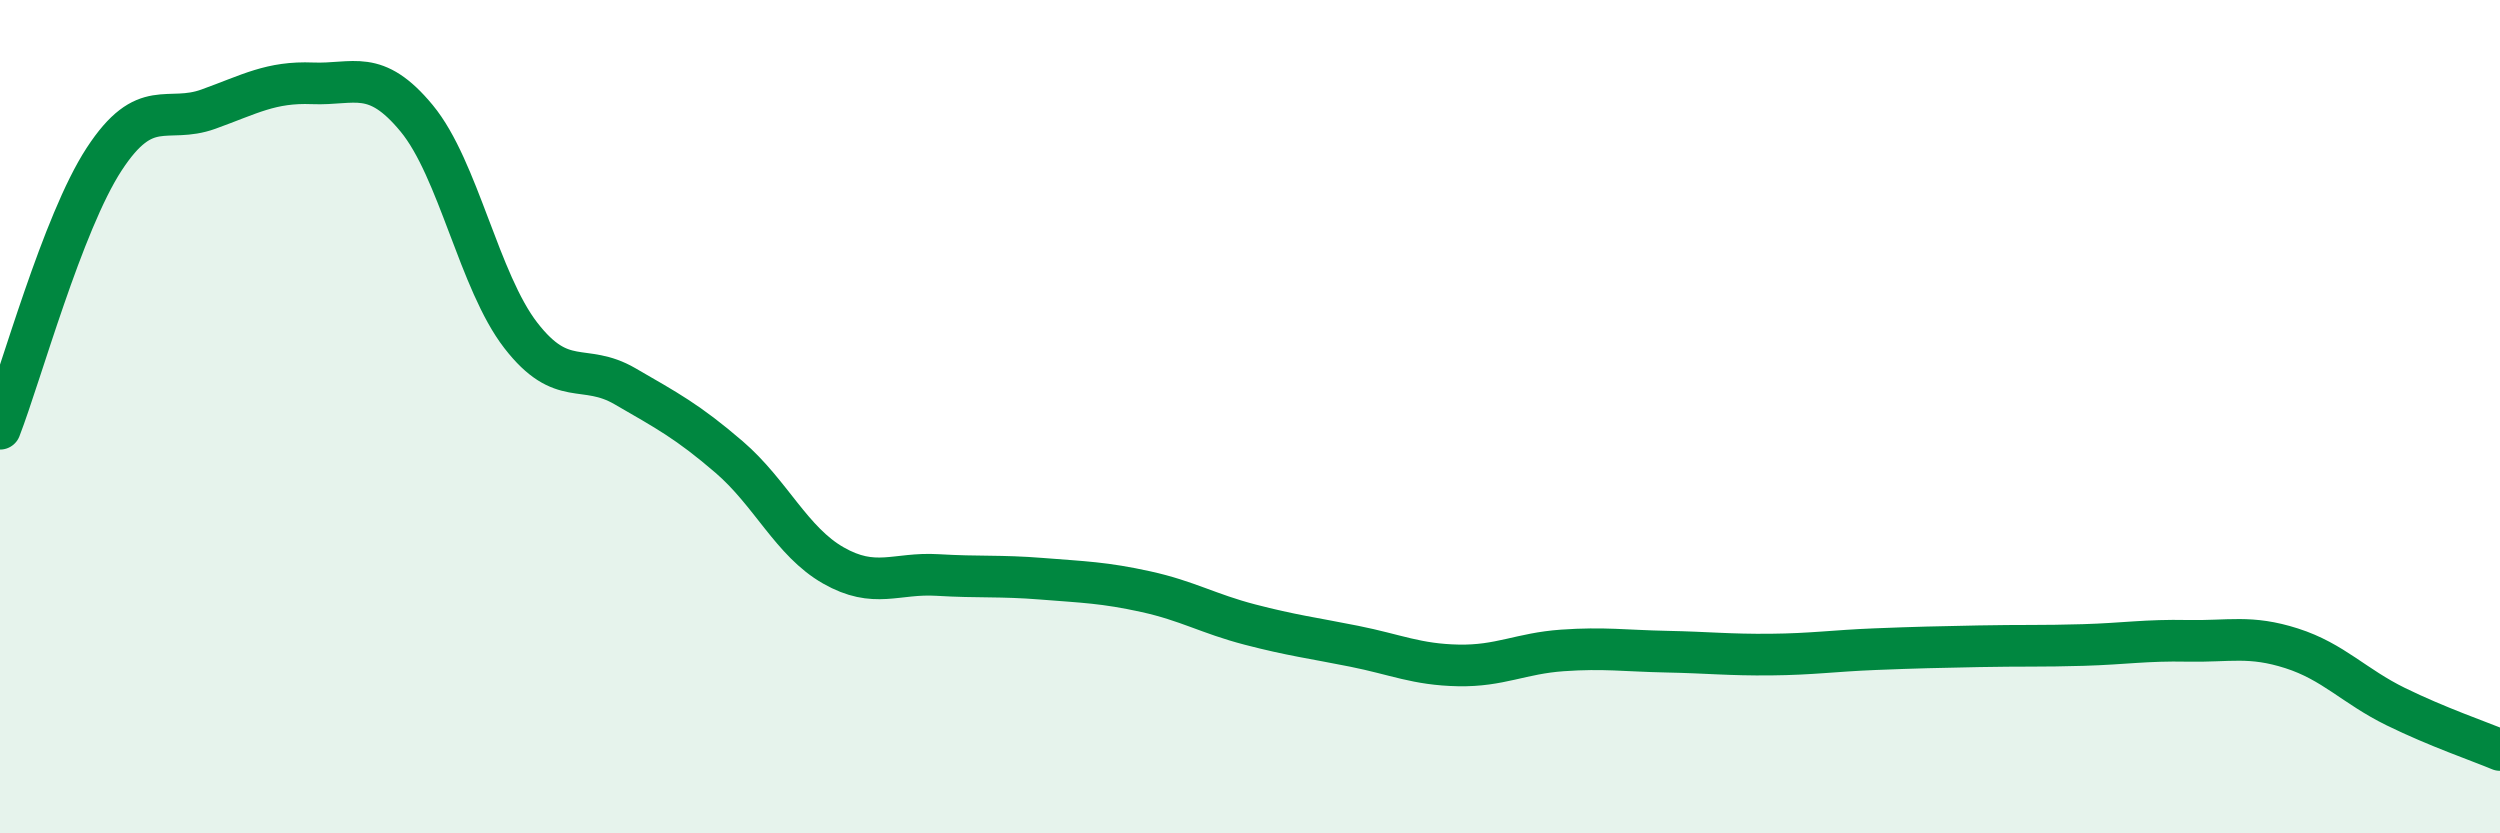
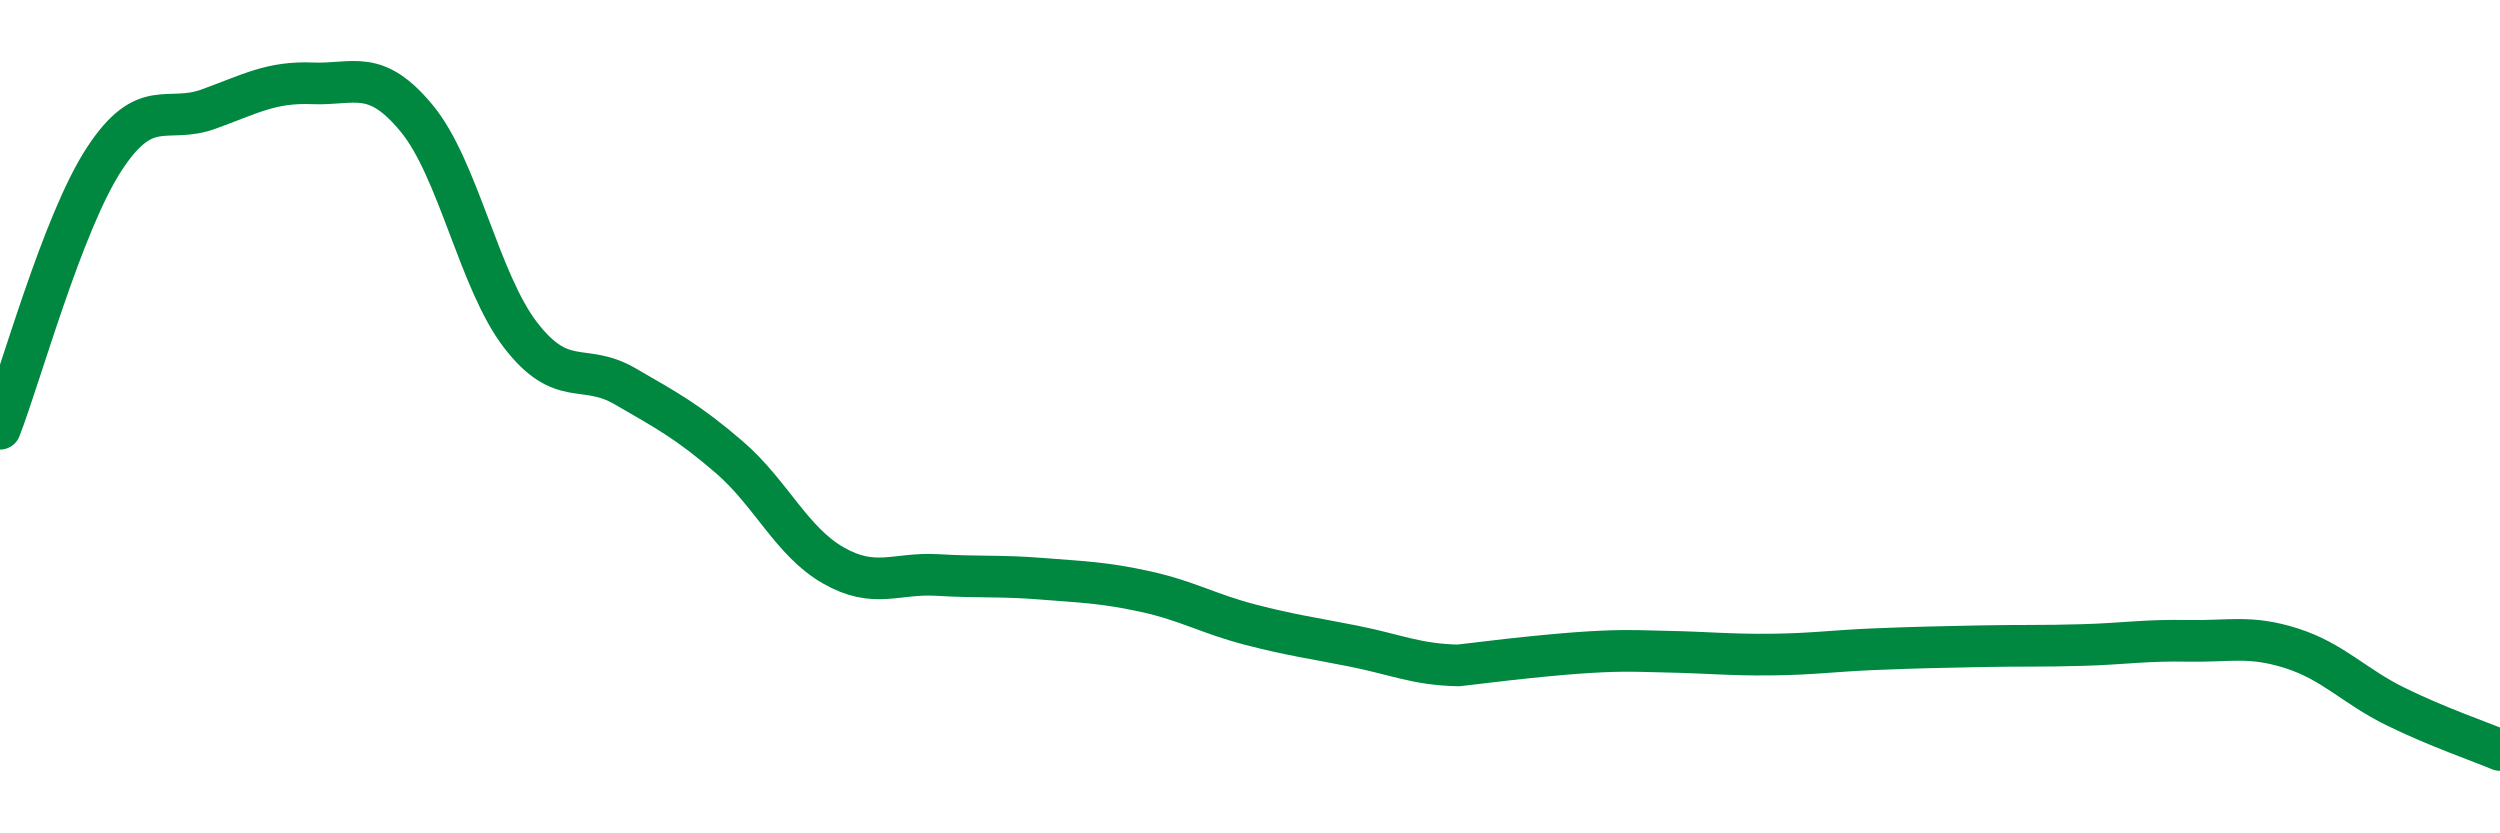
<svg xmlns="http://www.w3.org/2000/svg" width="60" height="20" viewBox="0 0 60 20">
-   <path d="M 0,10.29 C 0.5,9 1.5,5.35 2.5,3.82 C 3.5,2.29 4,2.98 5,2.62 C 6,2.26 6.5,1.96 7.5,2 C 8.5,2.04 9,1.63 10,2.84 C 11,4.05 11.5,6.76 12.5,8.05 C 13.5,9.34 14,8.69 15,9.27 C 16,9.85 16.5,10.11 17.5,10.97 C 18.5,11.83 19,13 20,13.57 C 21,14.14 21.5,13.74 22.5,13.8 C 23.5,13.86 24,13.81 25,13.89 C 26,13.97 26.5,13.98 27.5,14.2 C 28.5,14.42 29,14.73 30,14.99 C 31,15.25 31.5,15.31 32.5,15.51 C 33.5,15.71 34,15.95 35,15.97 C 36,15.99 36.5,15.68 37.5,15.61 C 38.5,15.54 39,15.62 40,15.64 C 41,15.66 41.5,15.72 42.5,15.71 C 43.5,15.7 44,15.62 45,15.58 C 46,15.54 46.5,15.53 47.5,15.51 C 48.5,15.49 49,15.51 50,15.48 C 51,15.45 51.5,15.36 52.5,15.38 C 53.5,15.4 54,15.24 55,15.56 C 56,15.88 56.5,16.47 57.5,16.96 C 58.5,17.45 59.5,17.79 60,18L60 20L0 20Z" fill="#008740" opacity="0.1" stroke-linecap="round" stroke-linejoin="round" />
-   <path d="M 0,10.29 C 0.5,9 1.5,5.35 2.5,3.82 C 3.5,2.29 4,2.98 5,2.62 C 6,2.26 6.5,1.96 7.5,2 C 8.5,2.04 9,1.63 10,2.84 C 11,4.05 11.5,6.76 12.5,8.05 C 13.5,9.34 14,8.69 15,9.27 C 16,9.85 16.5,10.11 17.5,10.97 C 18.5,11.83 19,13 20,13.57 C 21,14.14 21.5,13.74 22.5,13.8 C 23.5,13.86 24,13.81 25,13.89 C 26,13.97 26.5,13.98 27.5,14.2 C 28.5,14.42 29,14.73 30,14.99 C 31,15.25 31.5,15.31 32.5,15.51 C 33.5,15.71 34,15.95 35,15.97 C 36,15.99 36.5,15.68 37.5,15.61 C 38.5,15.54 39,15.62 40,15.64 C 41,15.66 41.5,15.72 42.5,15.71 C 43.5,15.7 44,15.62 45,15.58 C 46,15.54 46.5,15.53 47.5,15.51 C 48.5,15.49 49,15.51 50,15.48 C 51,15.45 51.5,15.36 52.5,15.38 C 53.5,15.4 54,15.24 55,15.56 C 56,15.88 56.5,16.47 57.5,16.96 C 58.5,17.45 59.5,17.79 60,18" stroke="#008740" stroke-width="1" fill="none" stroke-linecap="round" stroke-linejoin="round" />
+   <path d="M 0,10.29 C 0.5,9 1.5,5.35 2.5,3.82 C 3.5,2.29 4,2.98 5,2.62 C 6,2.26 6.5,1.96 7.5,2 C 8.5,2.04 9,1.63 10,2.84 C 11,4.05 11.5,6.76 12.5,8.05 C 13.5,9.34 14,8.69 15,9.27 C 16,9.85 16.5,10.11 17.5,10.97 C 18.5,11.83 19,13 20,13.57 C 21,14.14 21.5,13.74 22.5,13.8 C 23.5,13.86 24,13.81 25,13.89 C 26,13.97 26.5,13.98 27.5,14.2 C 28.5,14.42 29,14.73 30,14.99 C 31,15.25 31.5,15.31 32.5,15.51 C 33.5,15.71 34,15.95 35,15.97 C 38.5,15.54 39,15.62 40,15.64 C 41,15.66 41.5,15.72 42.5,15.71 C 43.5,15.7 44,15.62 45,15.58 C 46,15.54 46.5,15.53 47.5,15.51 C 48.5,15.49 49,15.51 50,15.48 C 51,15.45 51.5,15.36 52.5,15.38 C 53.5,15.4 54,15.24 55,15.56 C 56,15.88 56.5,16.47 57.5,16.96 C 58.5,17.45 59.5,17.79 60,18" stroke="#008740" stroke-width="1" fill="none" stroke-linecap="round" stroke-linejoin="round" />
</svg>